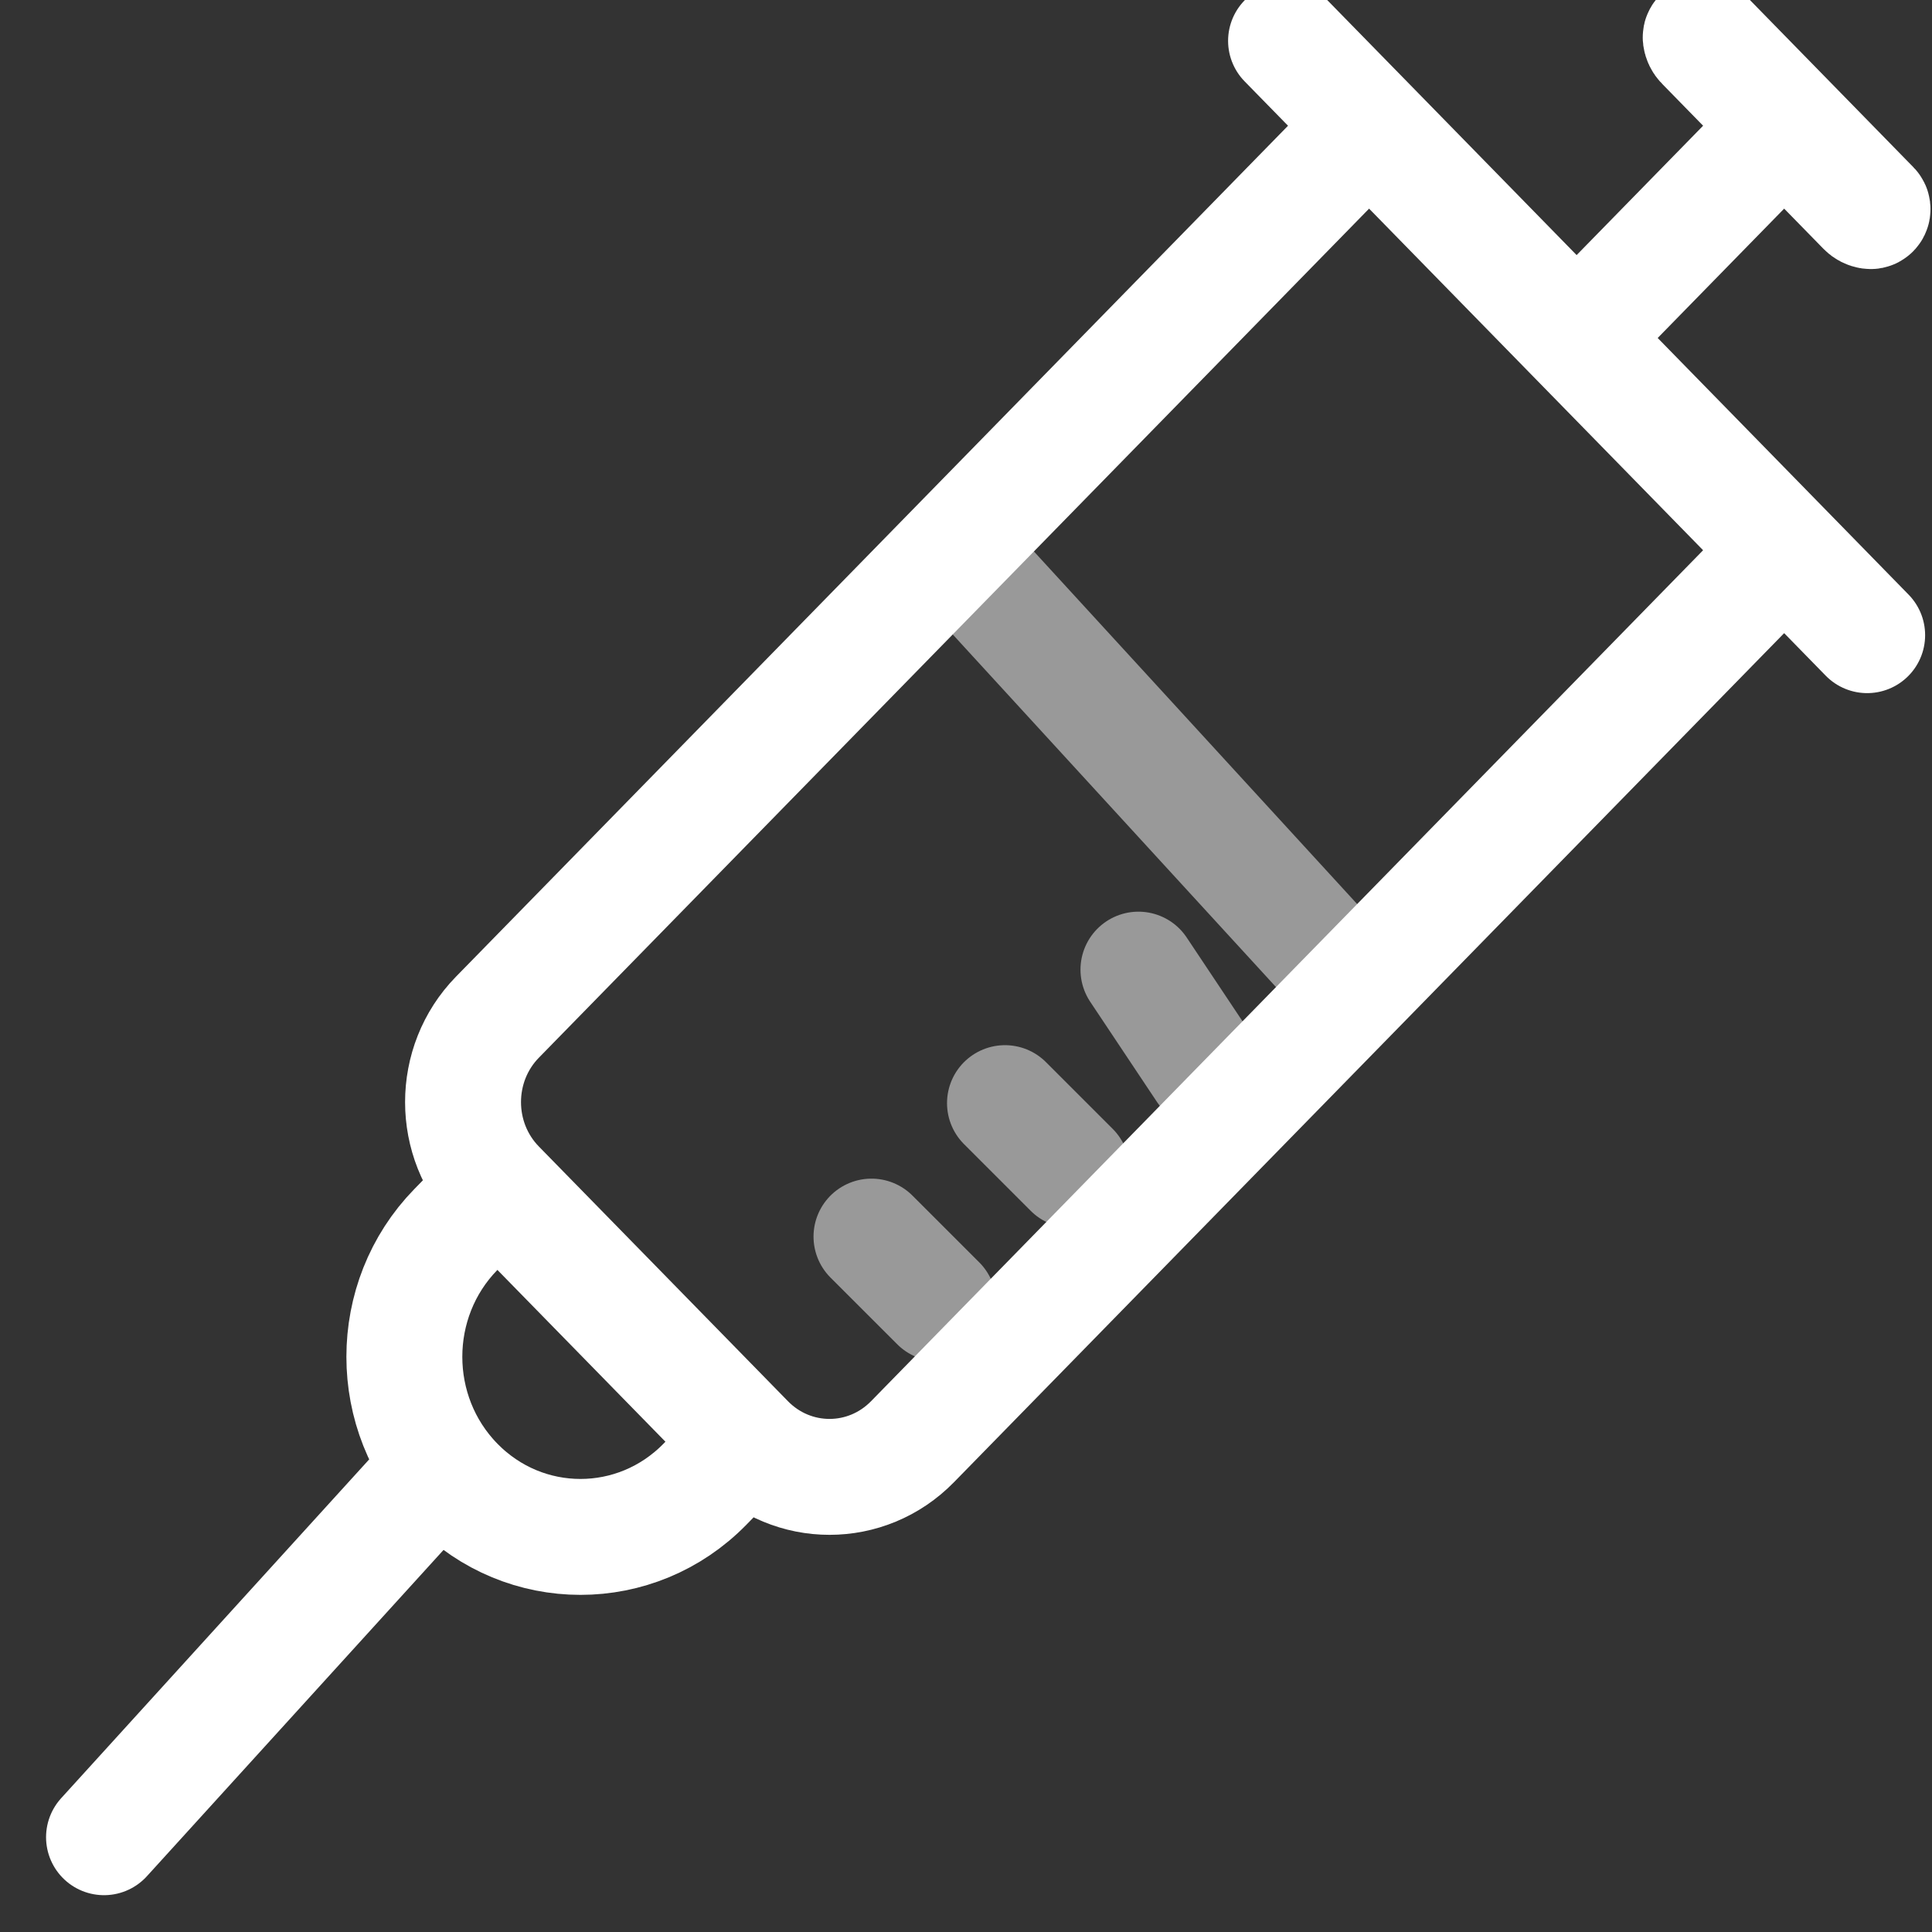
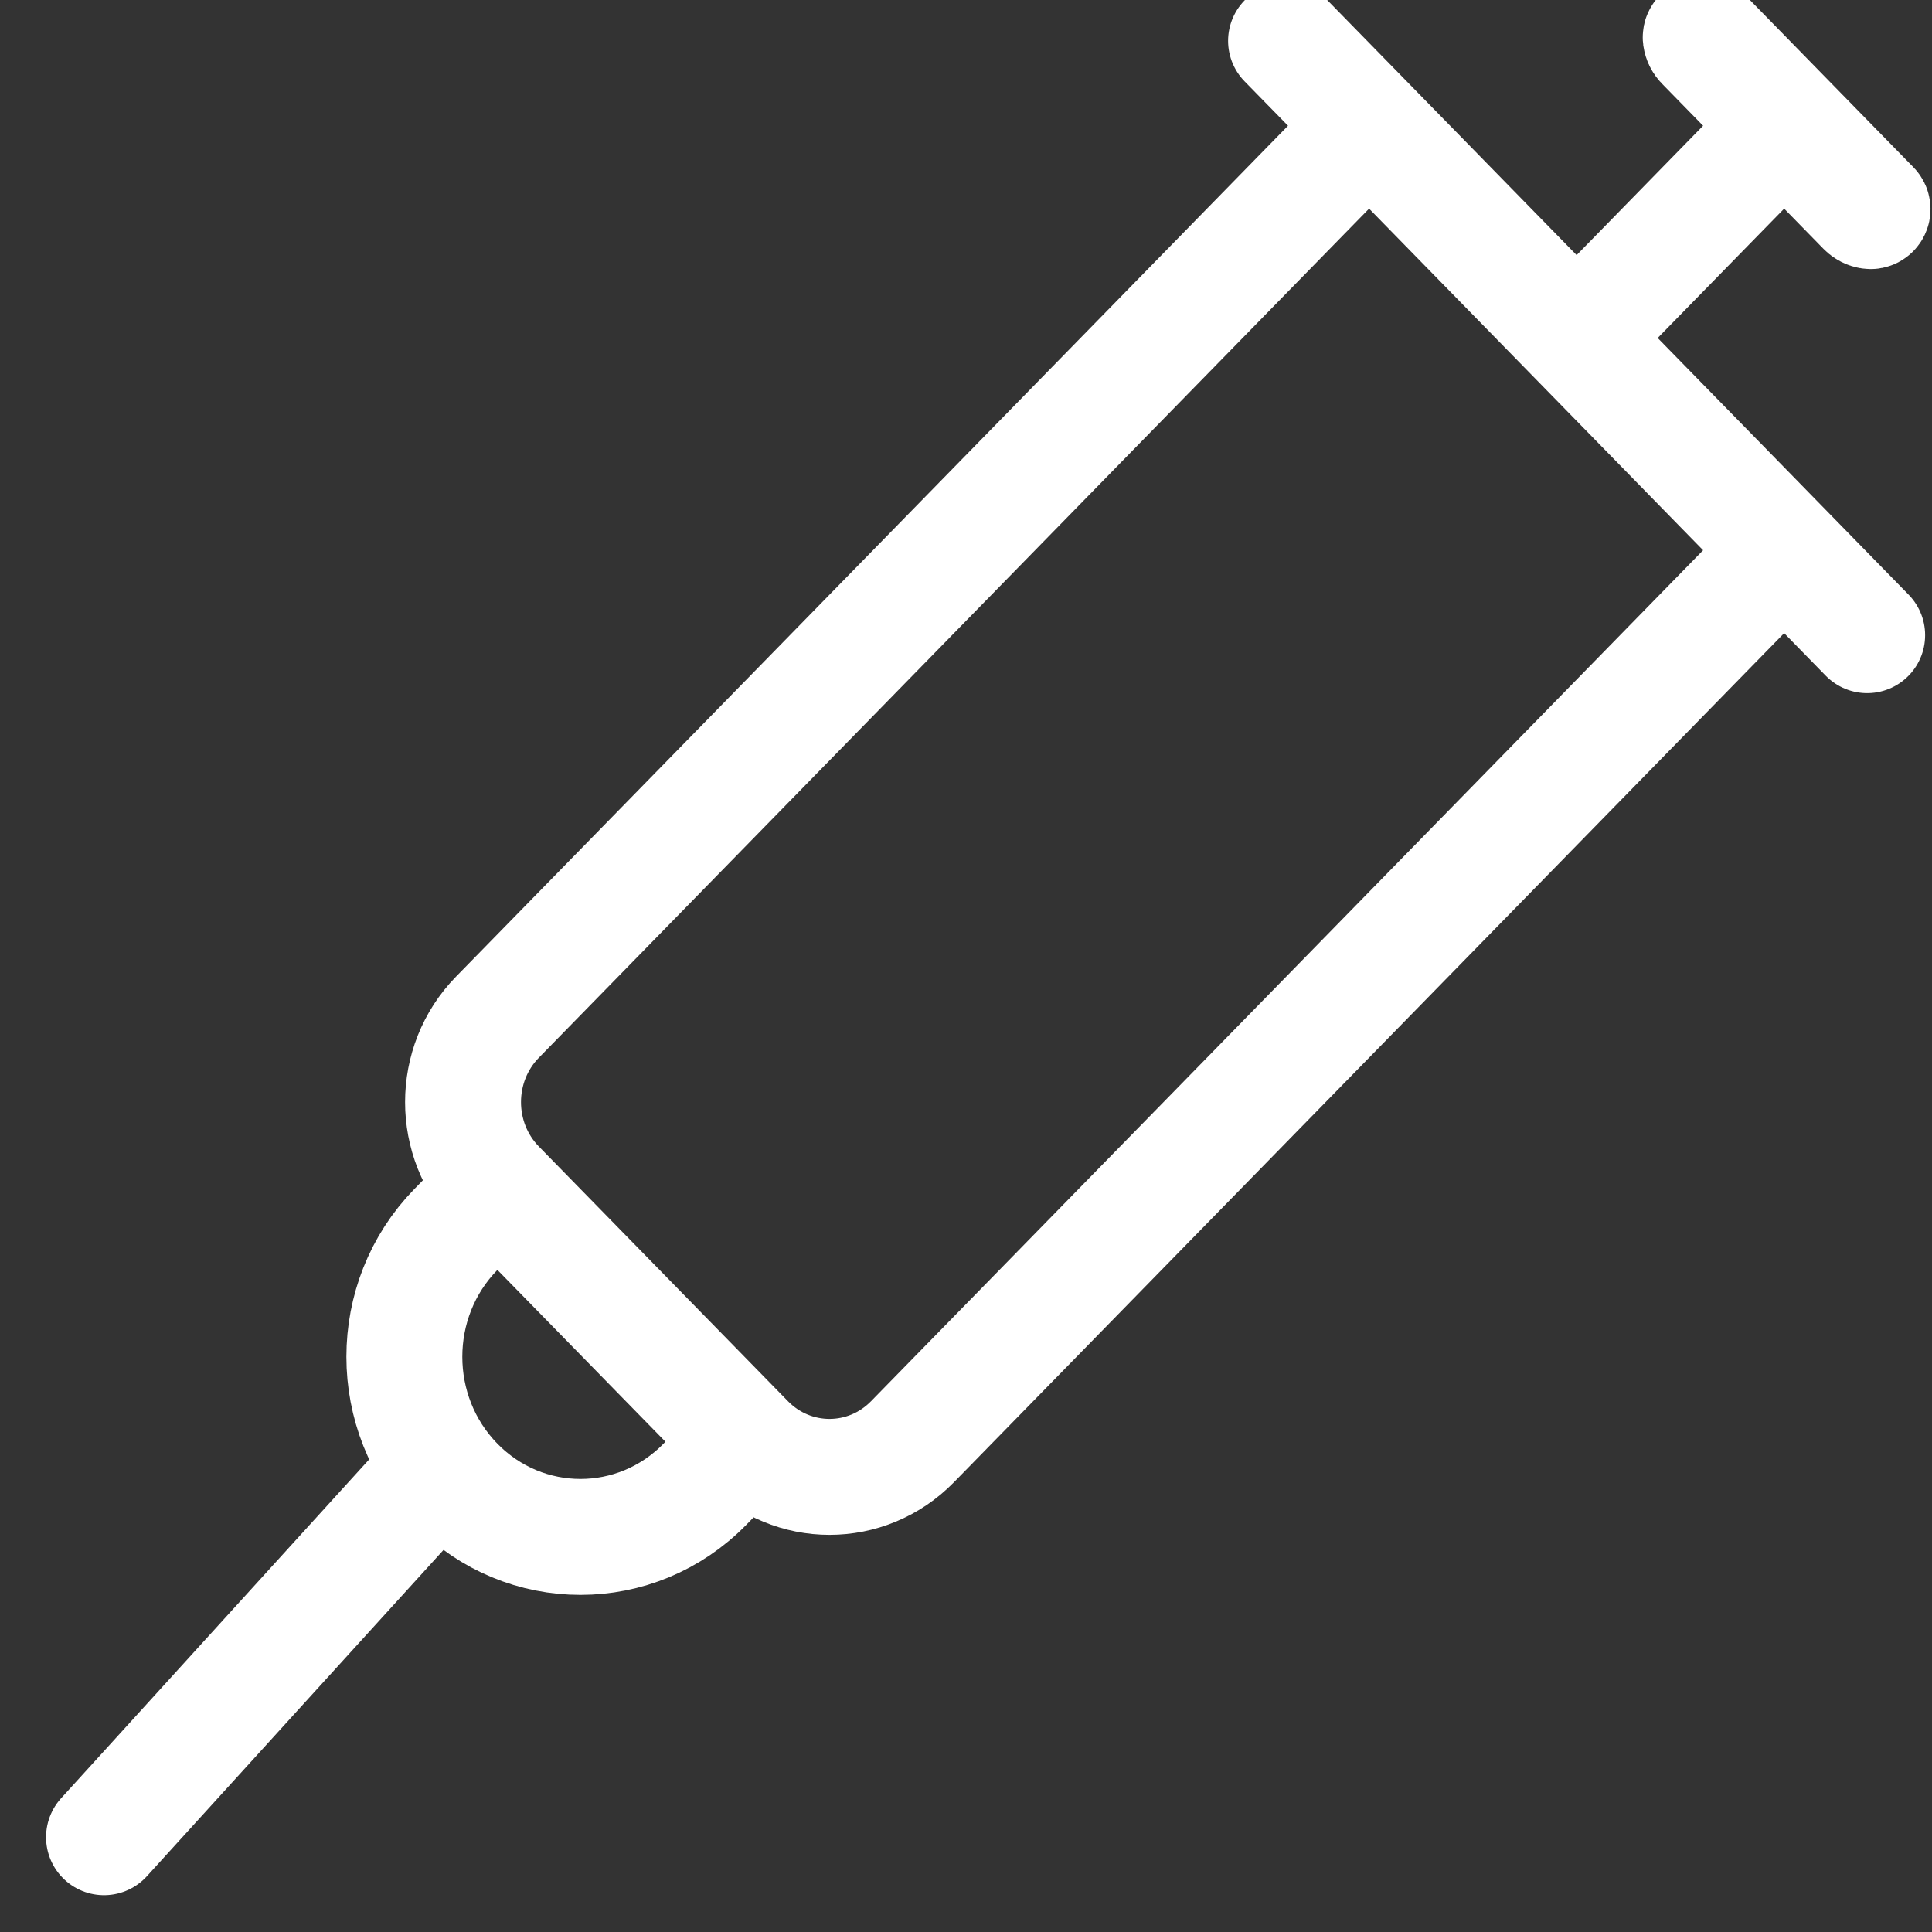
<svg xmlns="http://www.w3.org/2000/svg" width="50" height="50" viewBox="0 0 50 50" fill="none">
  <rect x="0" y="0" width="50" height="50" fill="#333333" stroke="none" />
  <g clip-path="url(#clip0_397_14)">
-     <path opacity="0.5" d="M24.282 33.73L22.554 32.003" stroke="white" stroke-width="3" stroke-linecap="round" />
-     <path opacity="0.5" d="M27.736 30.276L26.009 28.549" stroke="white" stroke-width="3" stroke-linecap="round" />
-     <path opacity="0.5" d="M31.19 27.685L29.463 25.094" stroke="white" stroke-width="3" stroke-linecap="round" />
-     <path opacity="0.5" d="M25.145 14.732L34.644 25.094" stroke="white" stroke-width="3" stroke-linecap="round" />
    <path d="M2.692 47.547L11.328 38.048" stroke="white" stroke-width="3" stroke-linecap="round" />
    <path d="M40.803 8.747L46.174 14.24M40.803 8.747L35.432 3.254M40.803 8.747L46.174 3.254M46.174 14.24C46.174 14.24 47.483 15.579 48.322 16.438M46.174 14.24L35.432 25.227L23.616 37.311C22.429 38.525 20.506 38.525 19.319 37.311M35.432 3.254C35.432 3.254 34.123 1.915 33.283 1.057M35.432 3.254L24.69 14.24L12.873 26.325C11.687 27.539 11.687 29.506 12.873 30.72M46.174 3.254L44.085 1.117C44.046 1.078 44.022 1.027 44.014 0.972C44.008 0.924 44.065 0.895 44.098 0.929L48.447 5.377C48.48 5.411 48.452 5.47 48.405 5.463C48.351 5.455 48.302 5.43 48.264 5.391L46.174 3.254ZM19.319 37.311L18.245 38.41C16.465 40.23 13.579 40.23 11.799 38.41C10.02 36.59 10.02 33.638 11.799 31.818L12.873 30.72M19.319 37.311L12.873 30.72" stroke="white" stroke-width="3" stroke-linecap="round" />
  </g>
  <defs>
    <clipPath id="clip0_397_14">
      <rect width="50" height="50" fill="white" />
    </clipPath>
  </defs>
</svg>